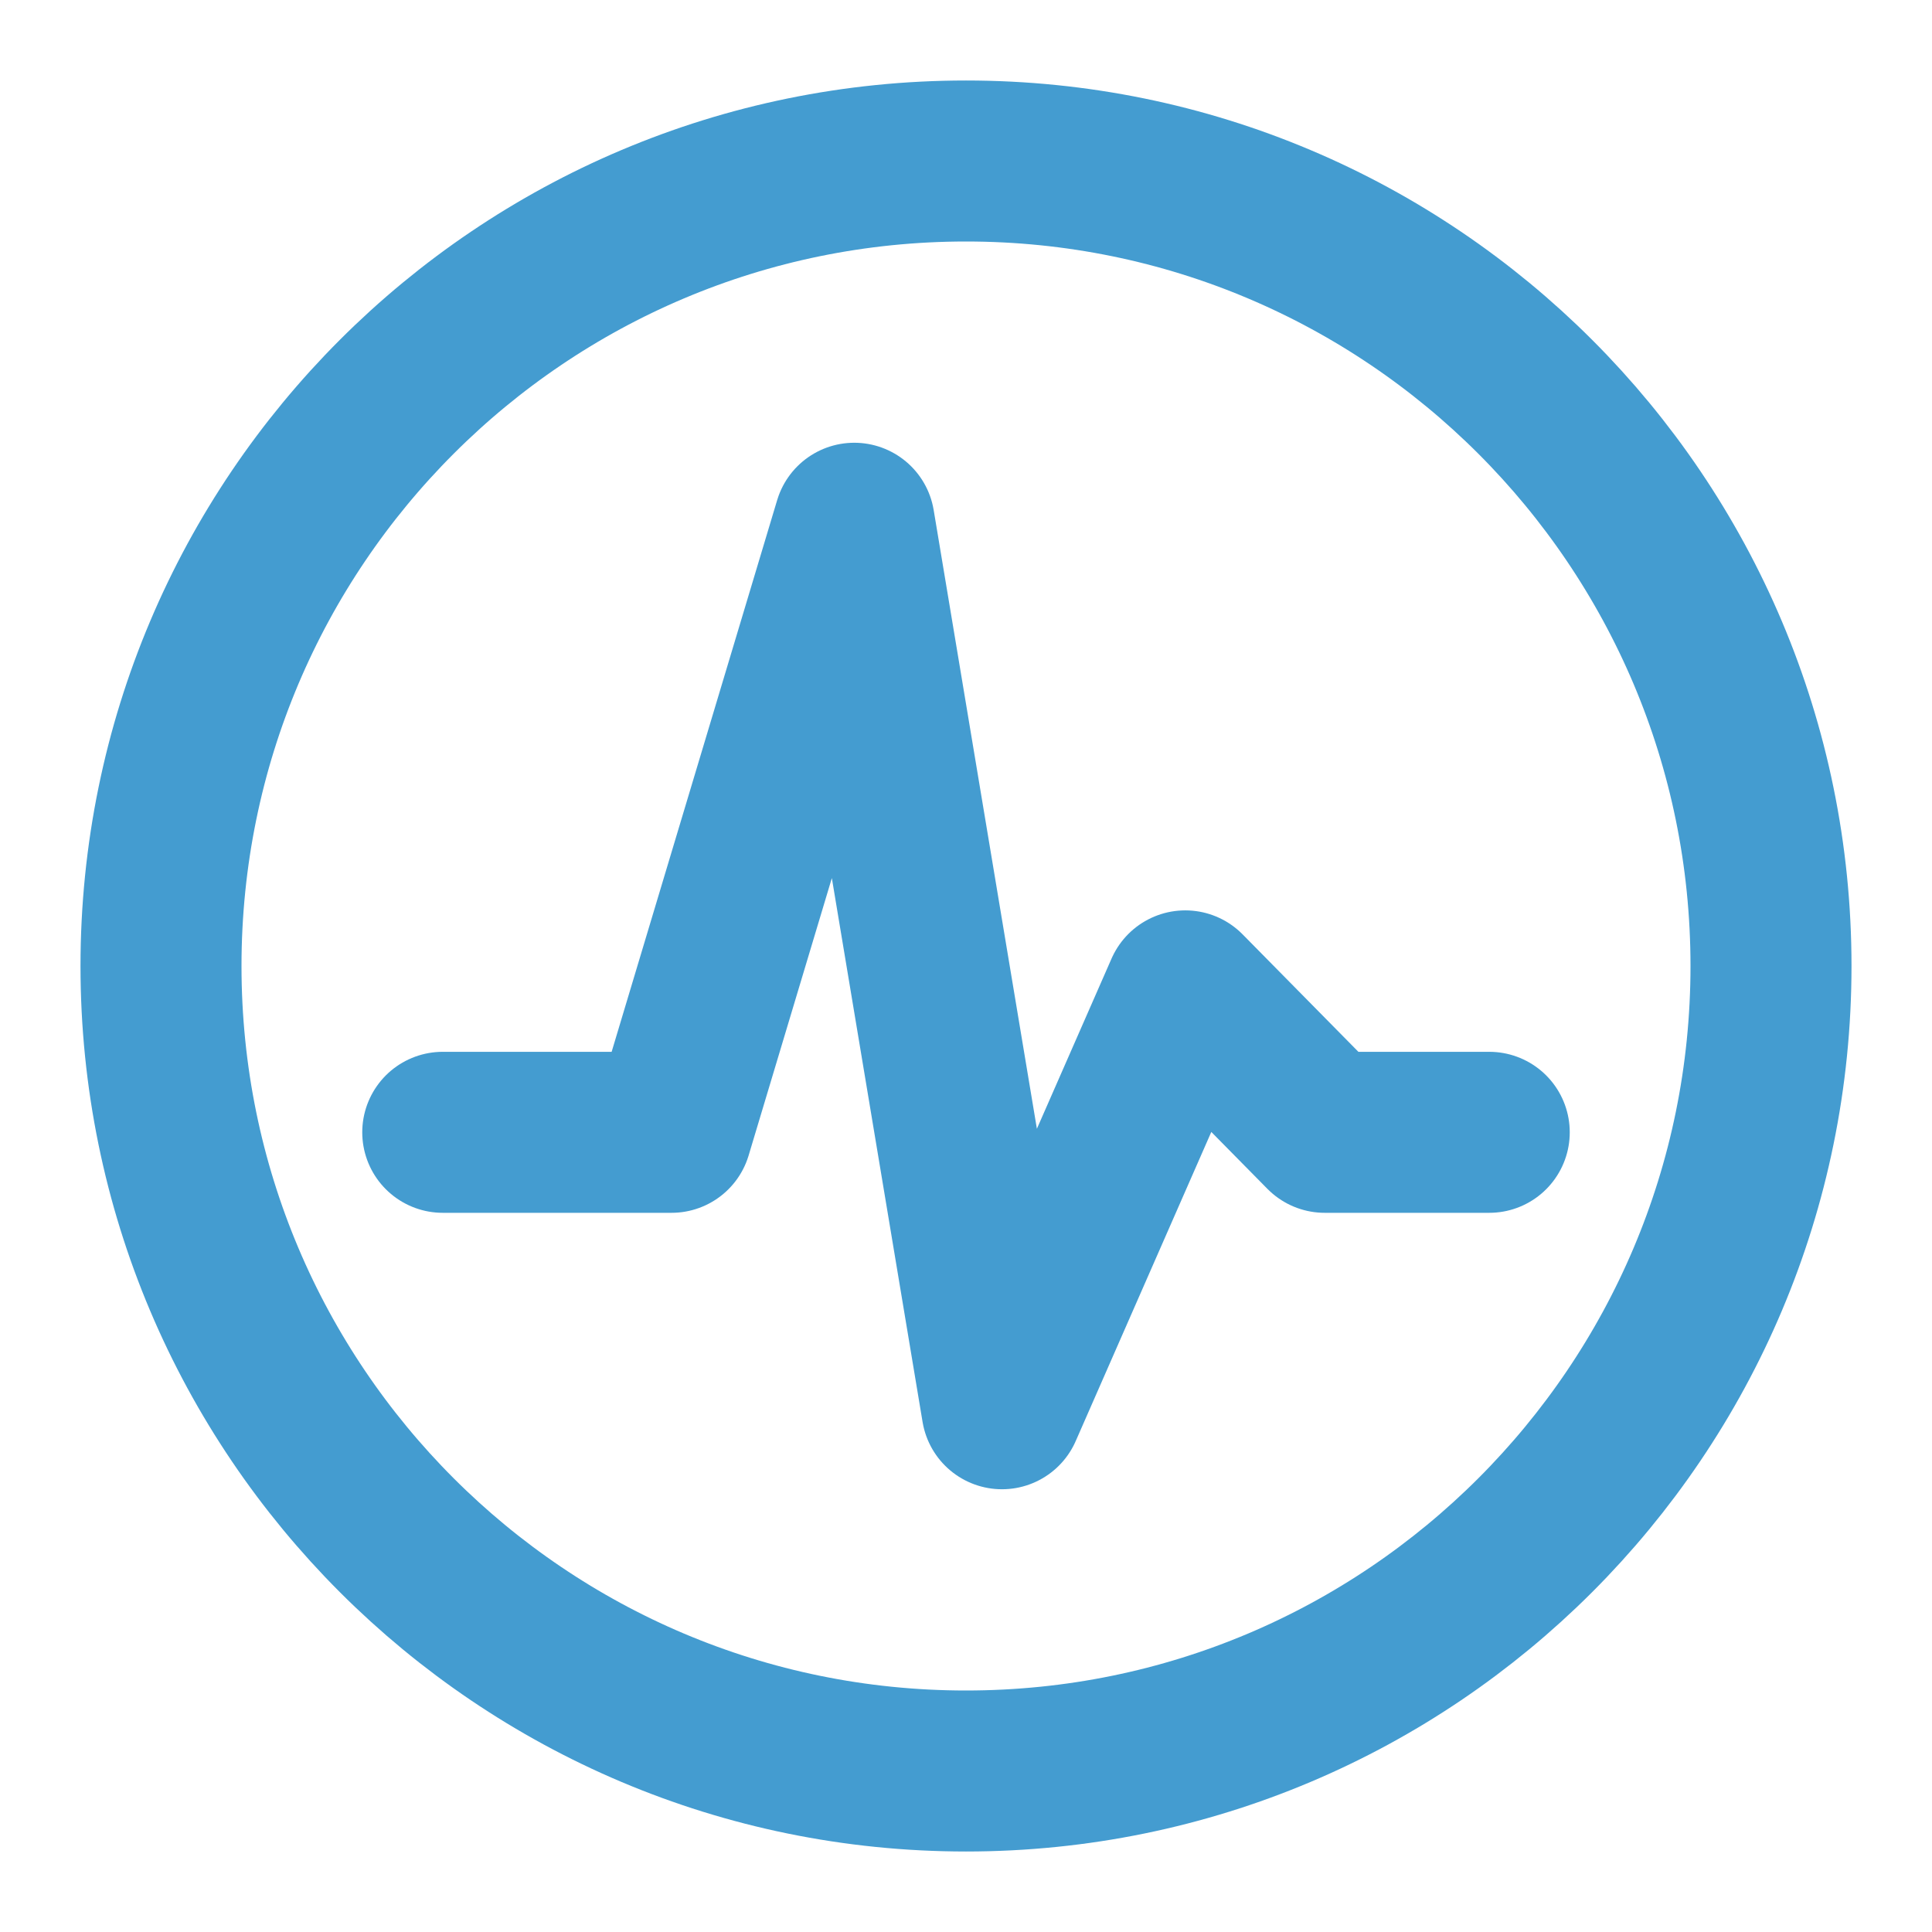
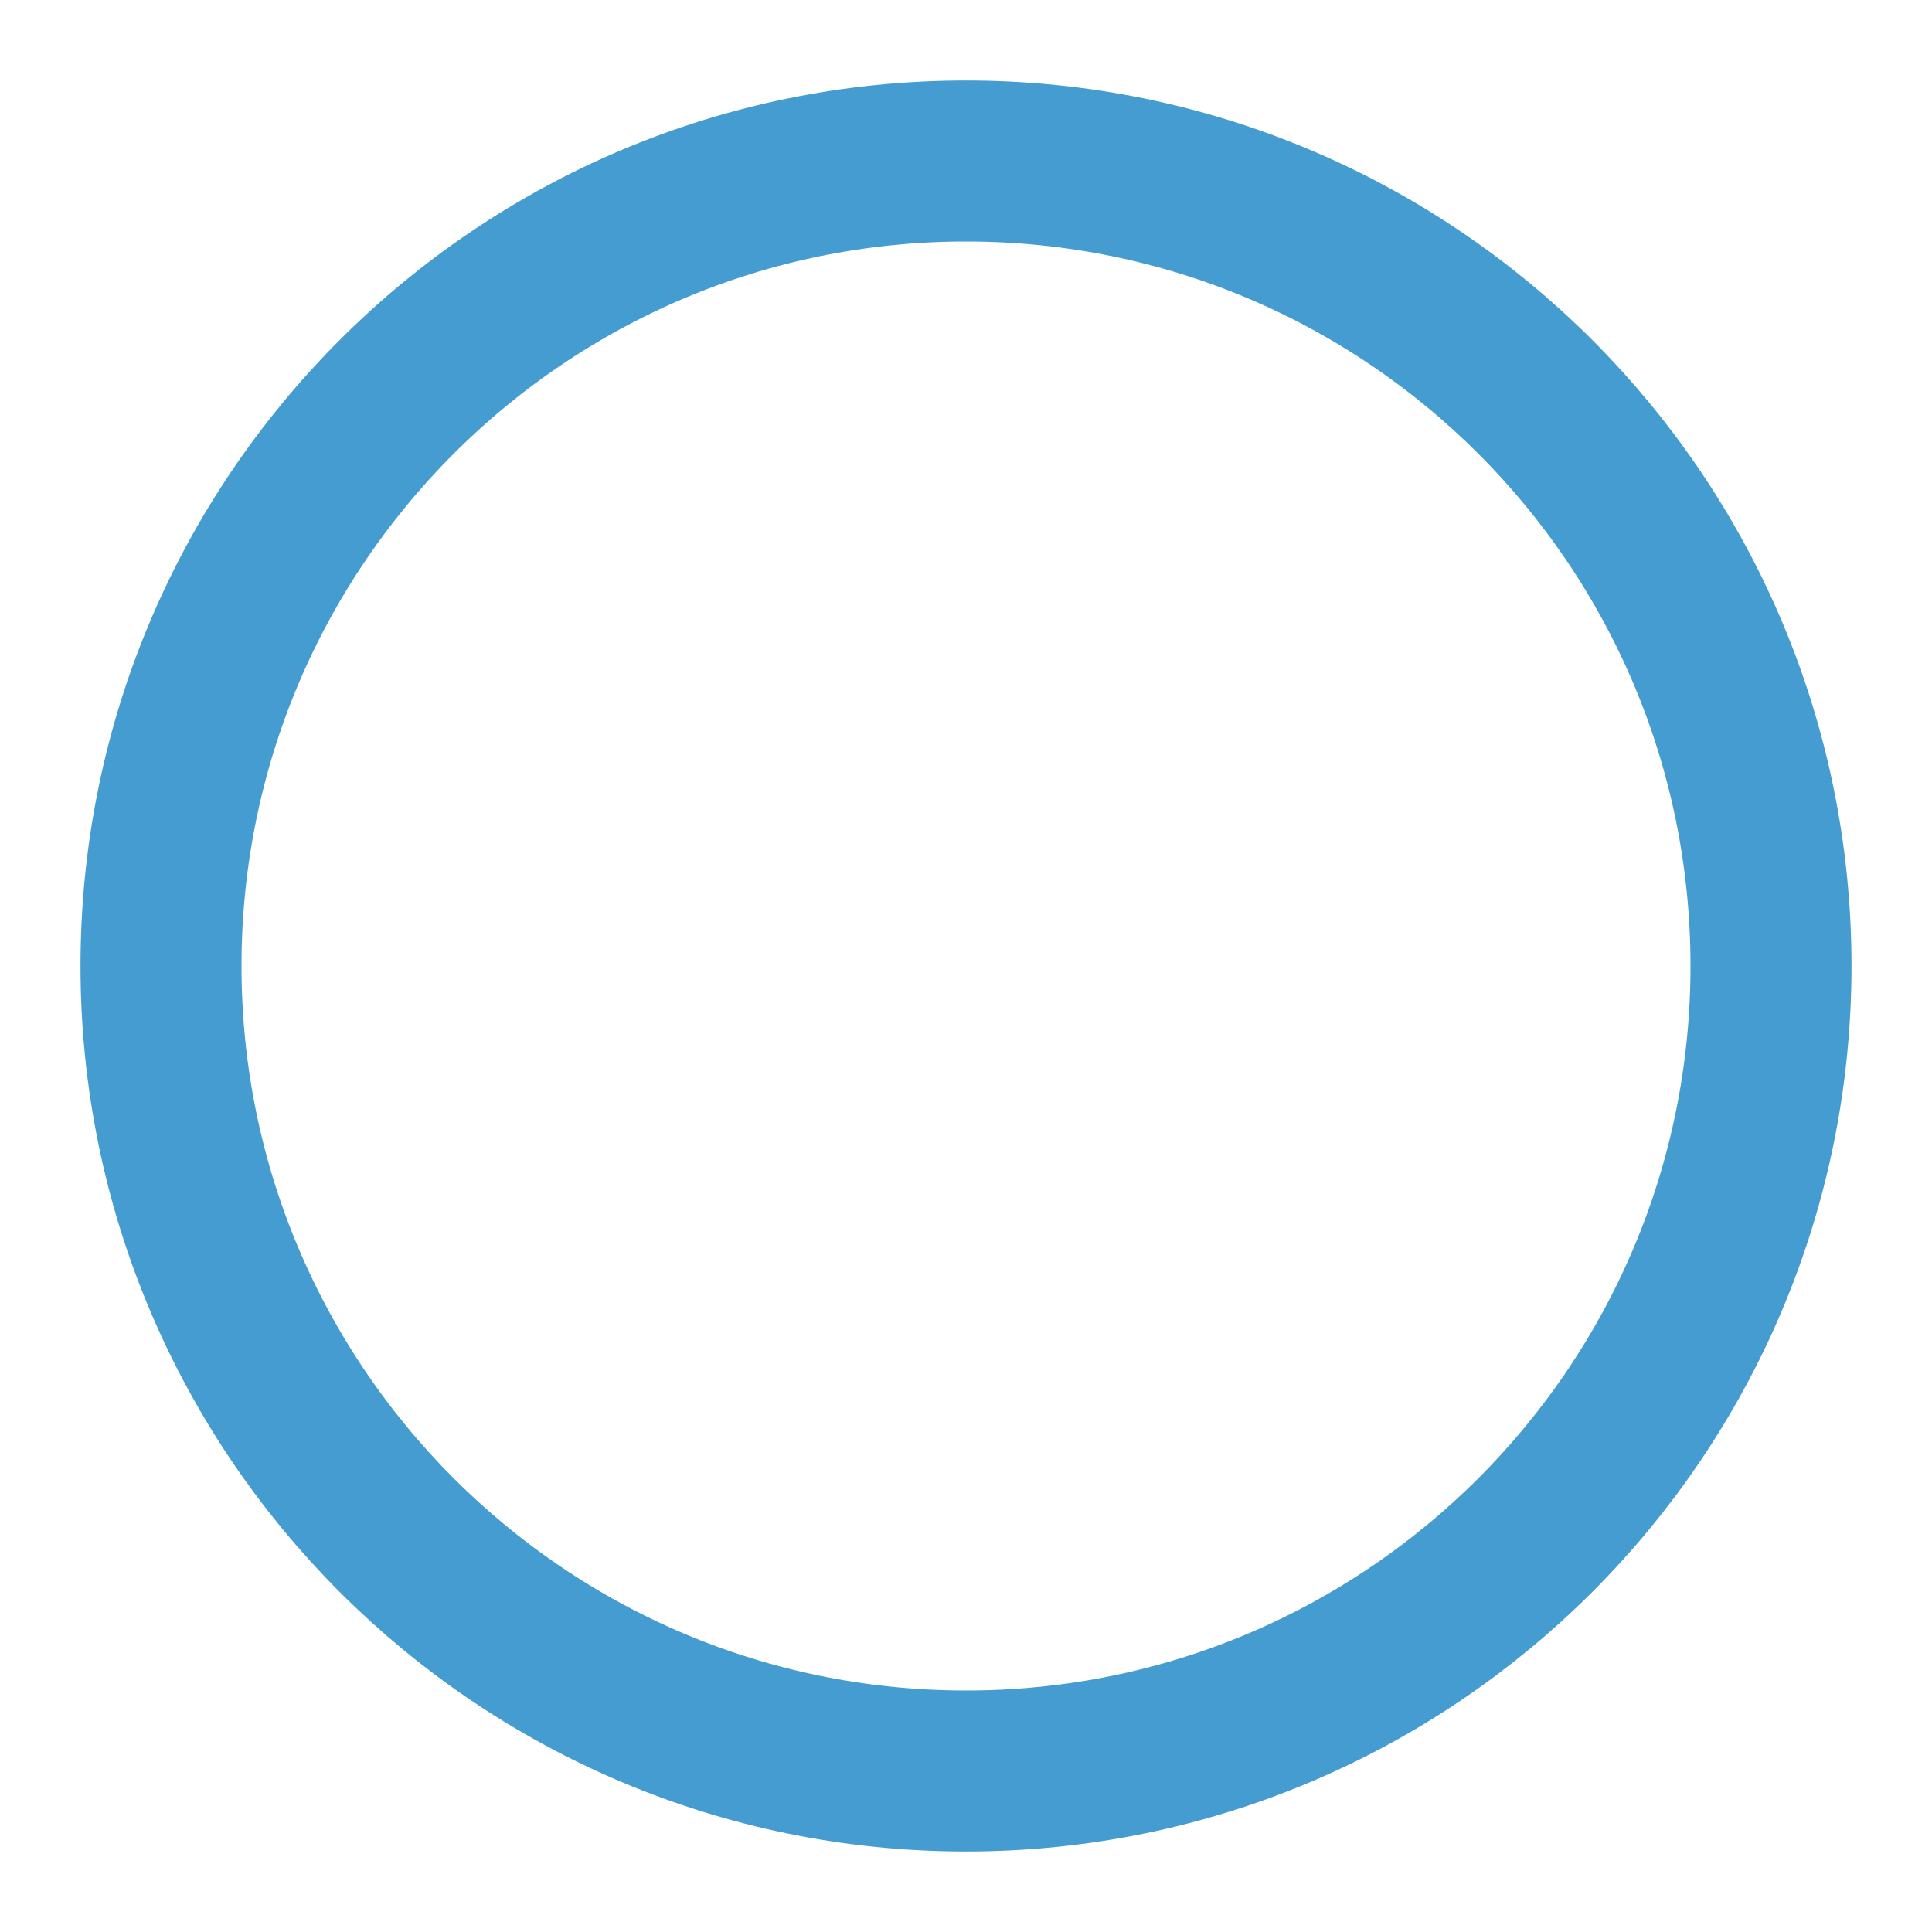
<svg xmlns="http://www.w3.org/2000/svg" width="24" height="24" viewBox="0 0 24 24" fill="none">
  <path d="M12 22C17.523 22 22 17.523 22 12C22 6.477 17.523 2 12 2C6.477 2 2 6.477 2 12C2 17.523 6.477 22 12 22Z" stroke="#449CD0" stroke-width="2" stroke-linejoin="round" />
-   <path d="M5.5 14.066H8.342L10.612 6.5L12.447 17.5L14.724 12.309L16.456 14.066H18.5" stroke="#449CD0" stroke-width="2" stroke-linecap="round" stroke-linejoin="round" />
</svg>